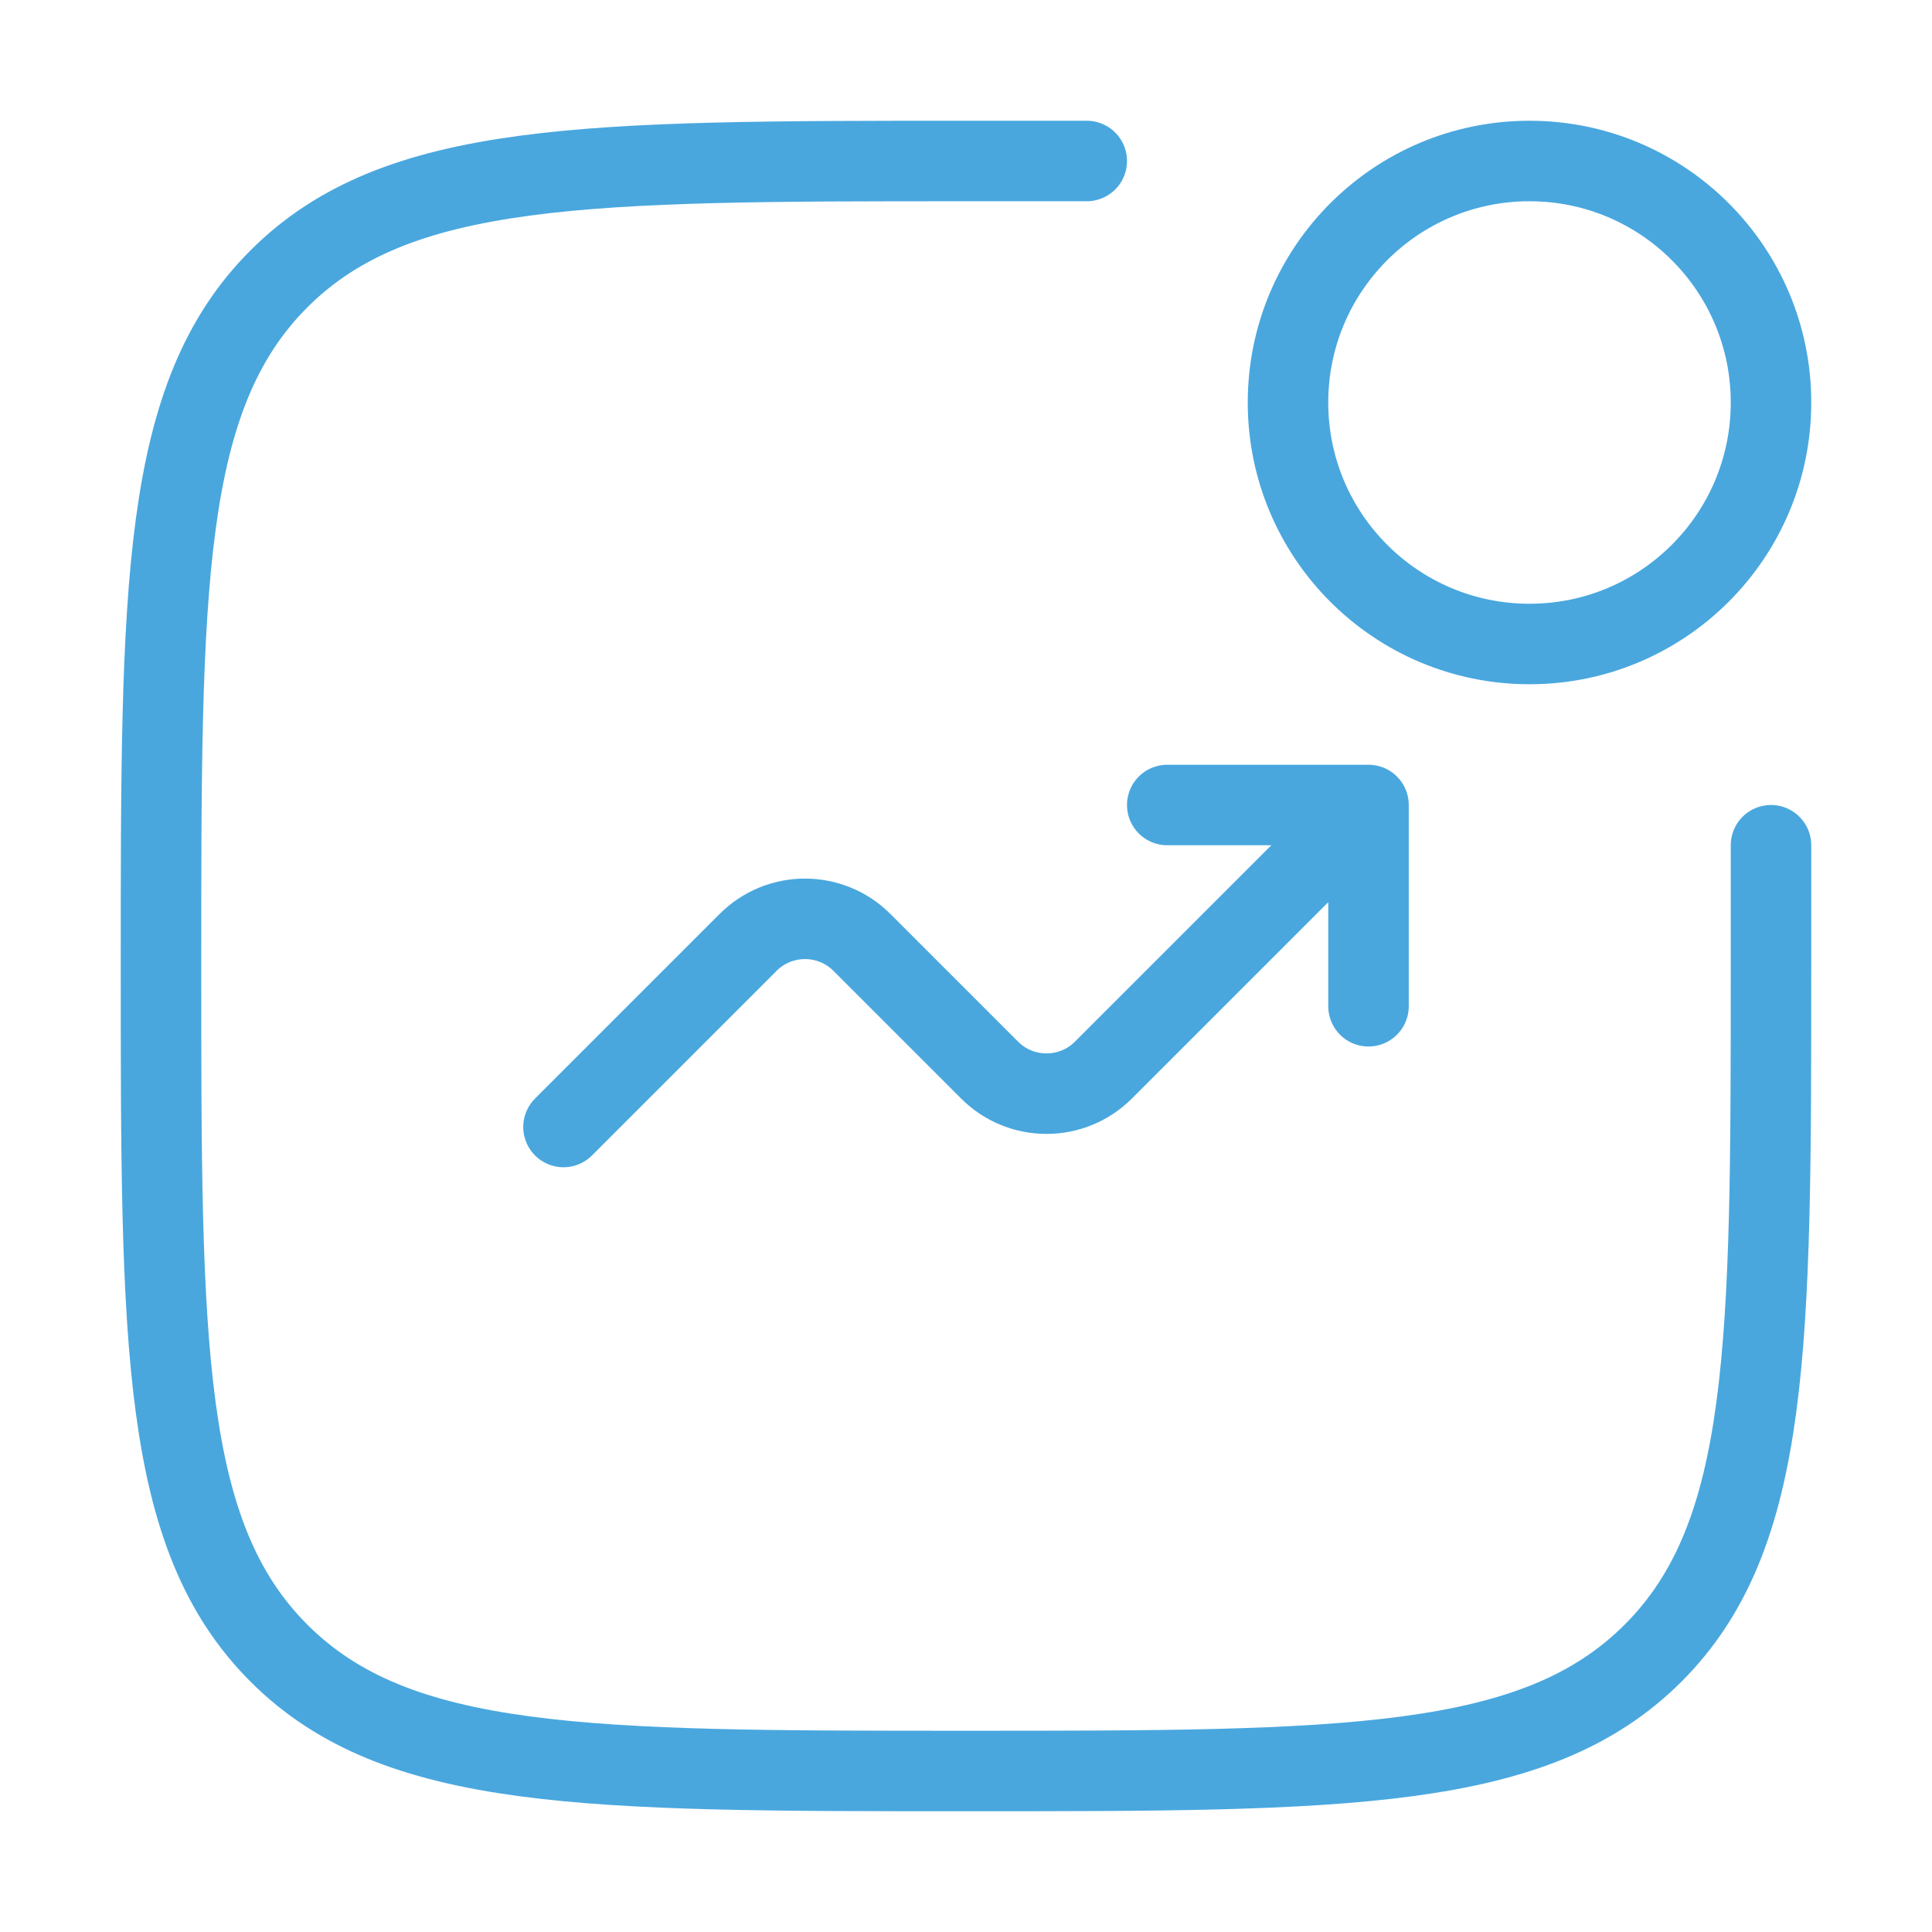
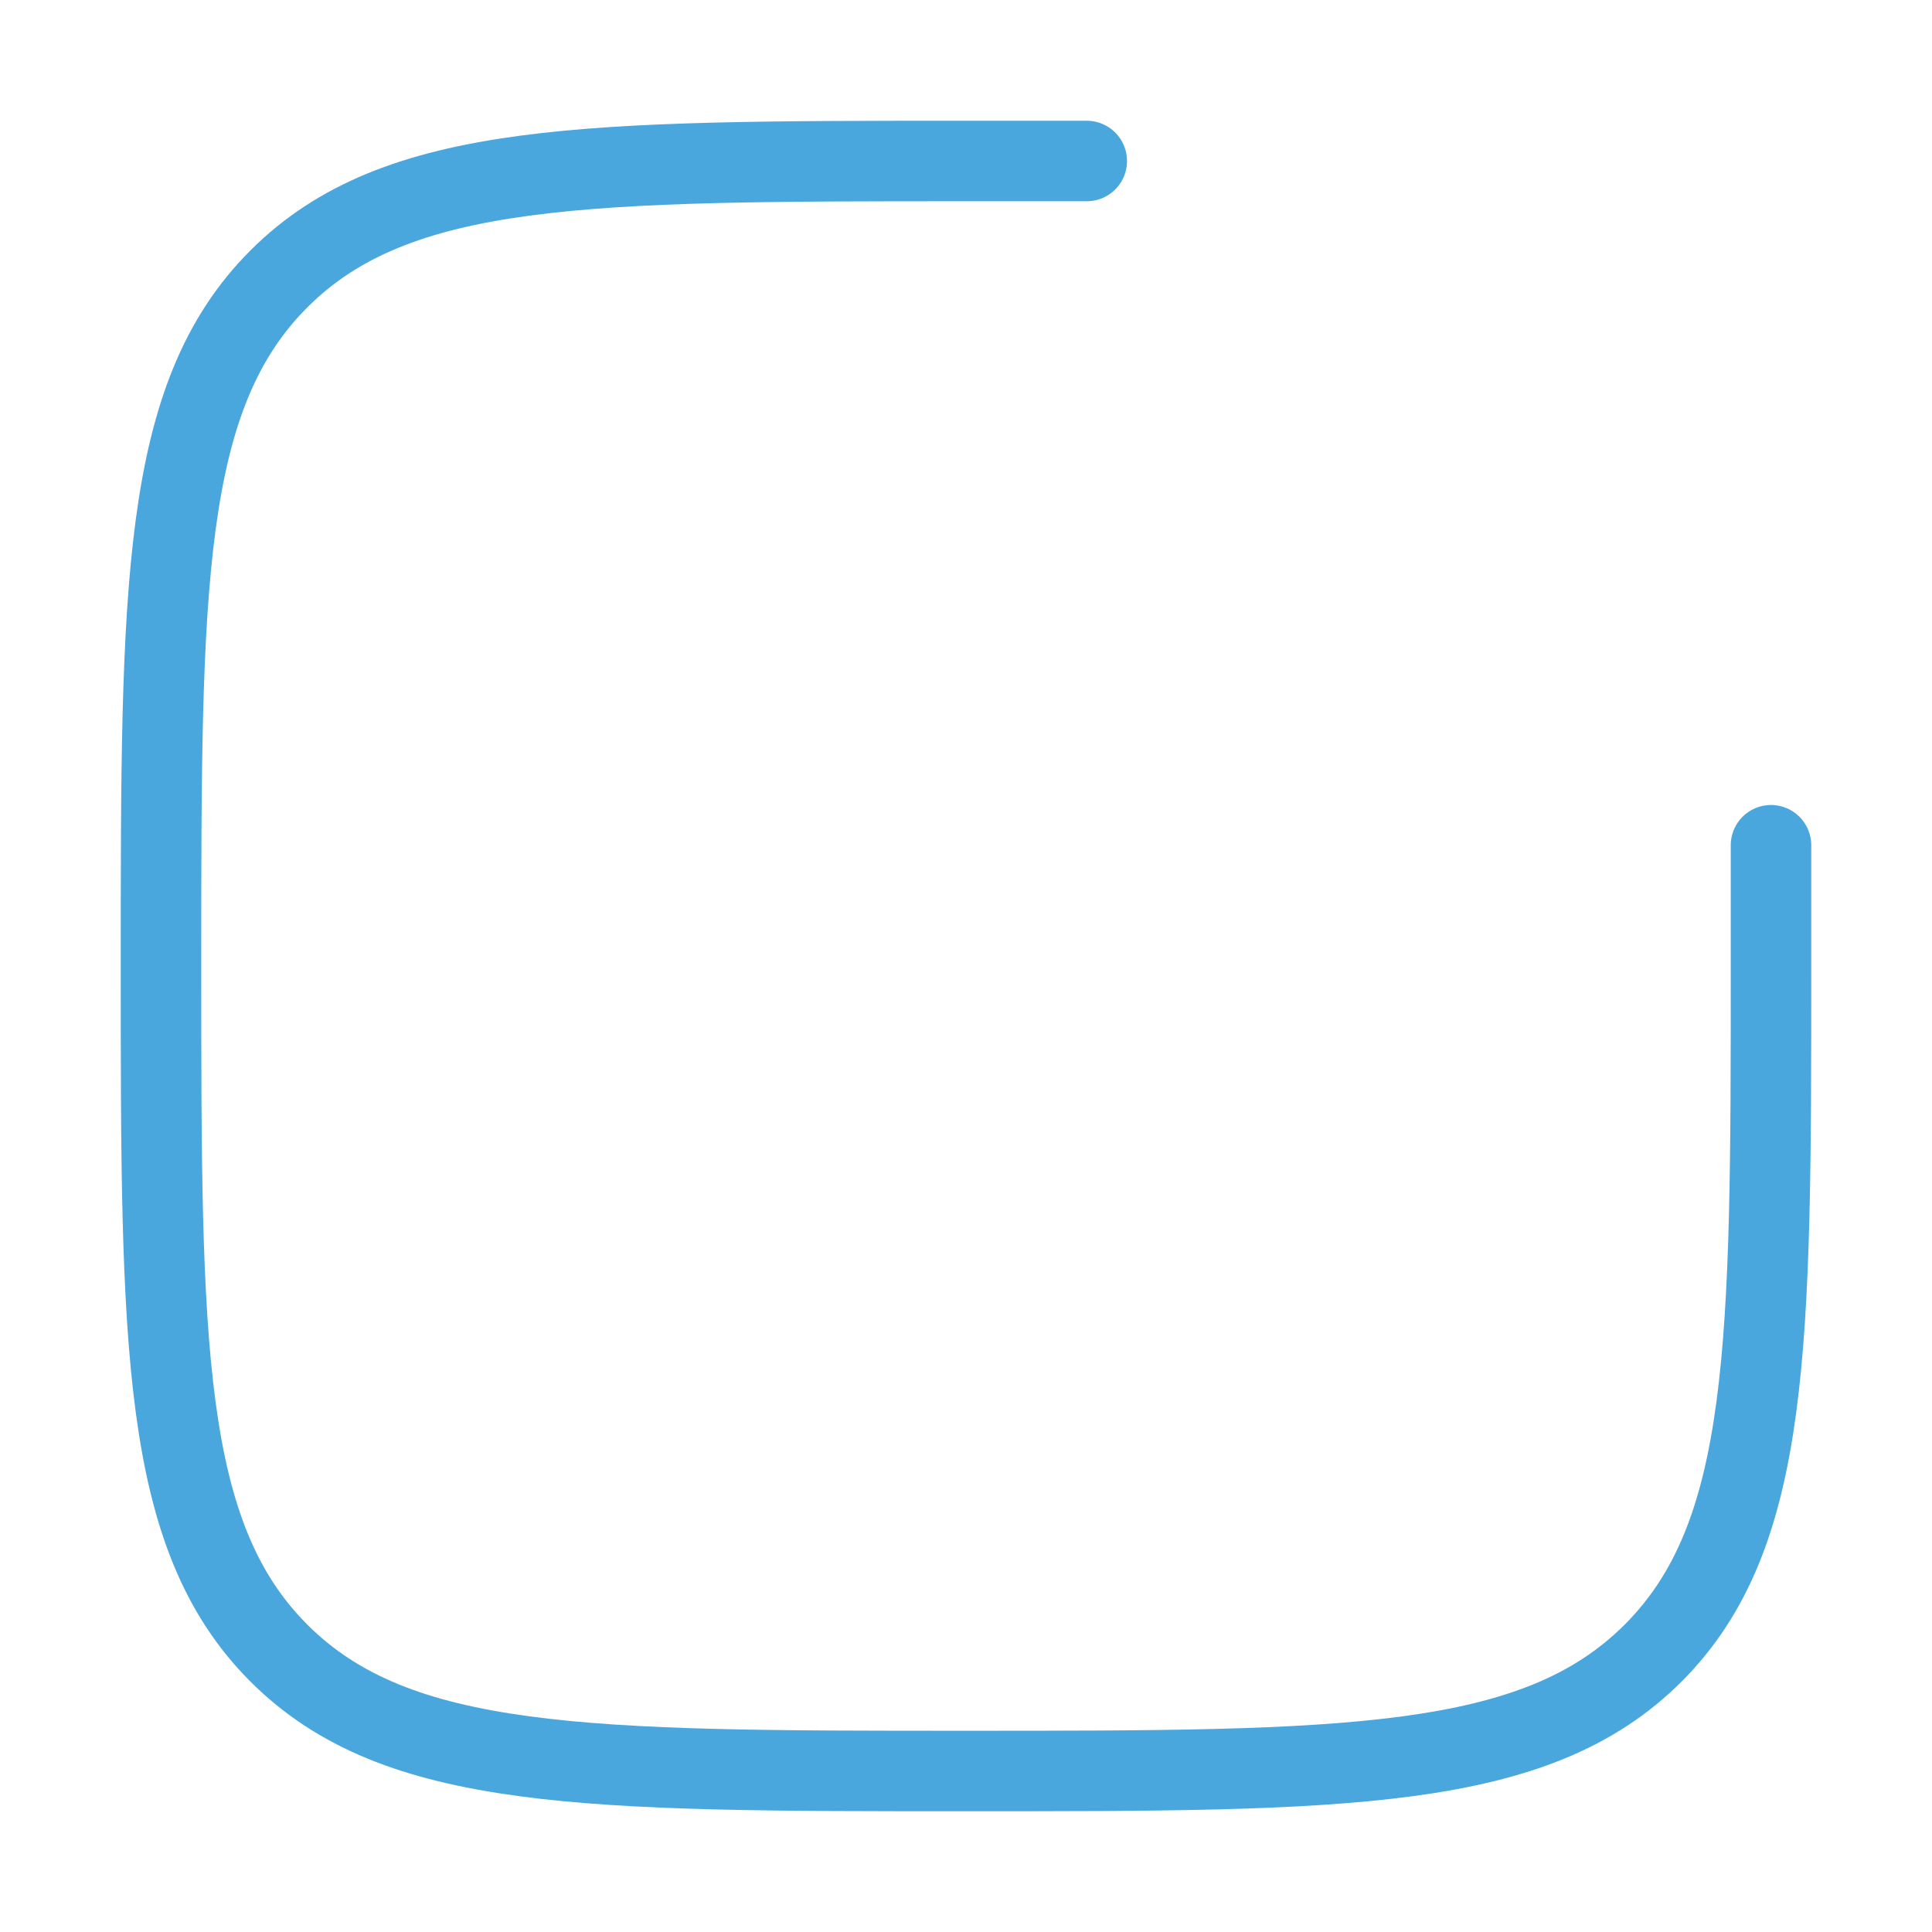
<svg xmlns="http://www.w3.org/2000/svg" width="48" height="48" viewBox="0 0 48 48" fill="none">
  <path d="M44 21V24C44 33.428 44 38.142 41.071 41.071C38.142 44 33.428 44 24 44C14.572 44 9.858 44 6.929 41.071C4 38.142 4 33.428 4 24C4 14.572 4 9.858 6.929 6.929C9.858 4 14.572 4 24 4H27" stroke="#49A7DE" stroke-width="2" stroke-linecap="round" />
-   <path d="M38 16C41.314 16 44 13.314 44 10C44 6.686 41.314 4 38 4C34.686 4 32 6.686 32 10C32 13.314 34.686 16 38 16Z" stroke="#49A7DE" stroke-width="2" />
-   <path d="M14 28L18.586 23.414C19.367 22.633 20.633 22.633 21.414 23.414L24.586 26.586C25.367 27.367 26.633 27.367 27.414 26.586L34 20M34 20V25M34 20H29" stroke="#49A7DE" stroke-width="2" stroke-linecap="round" stroke-linejoin="round" />
</svg>